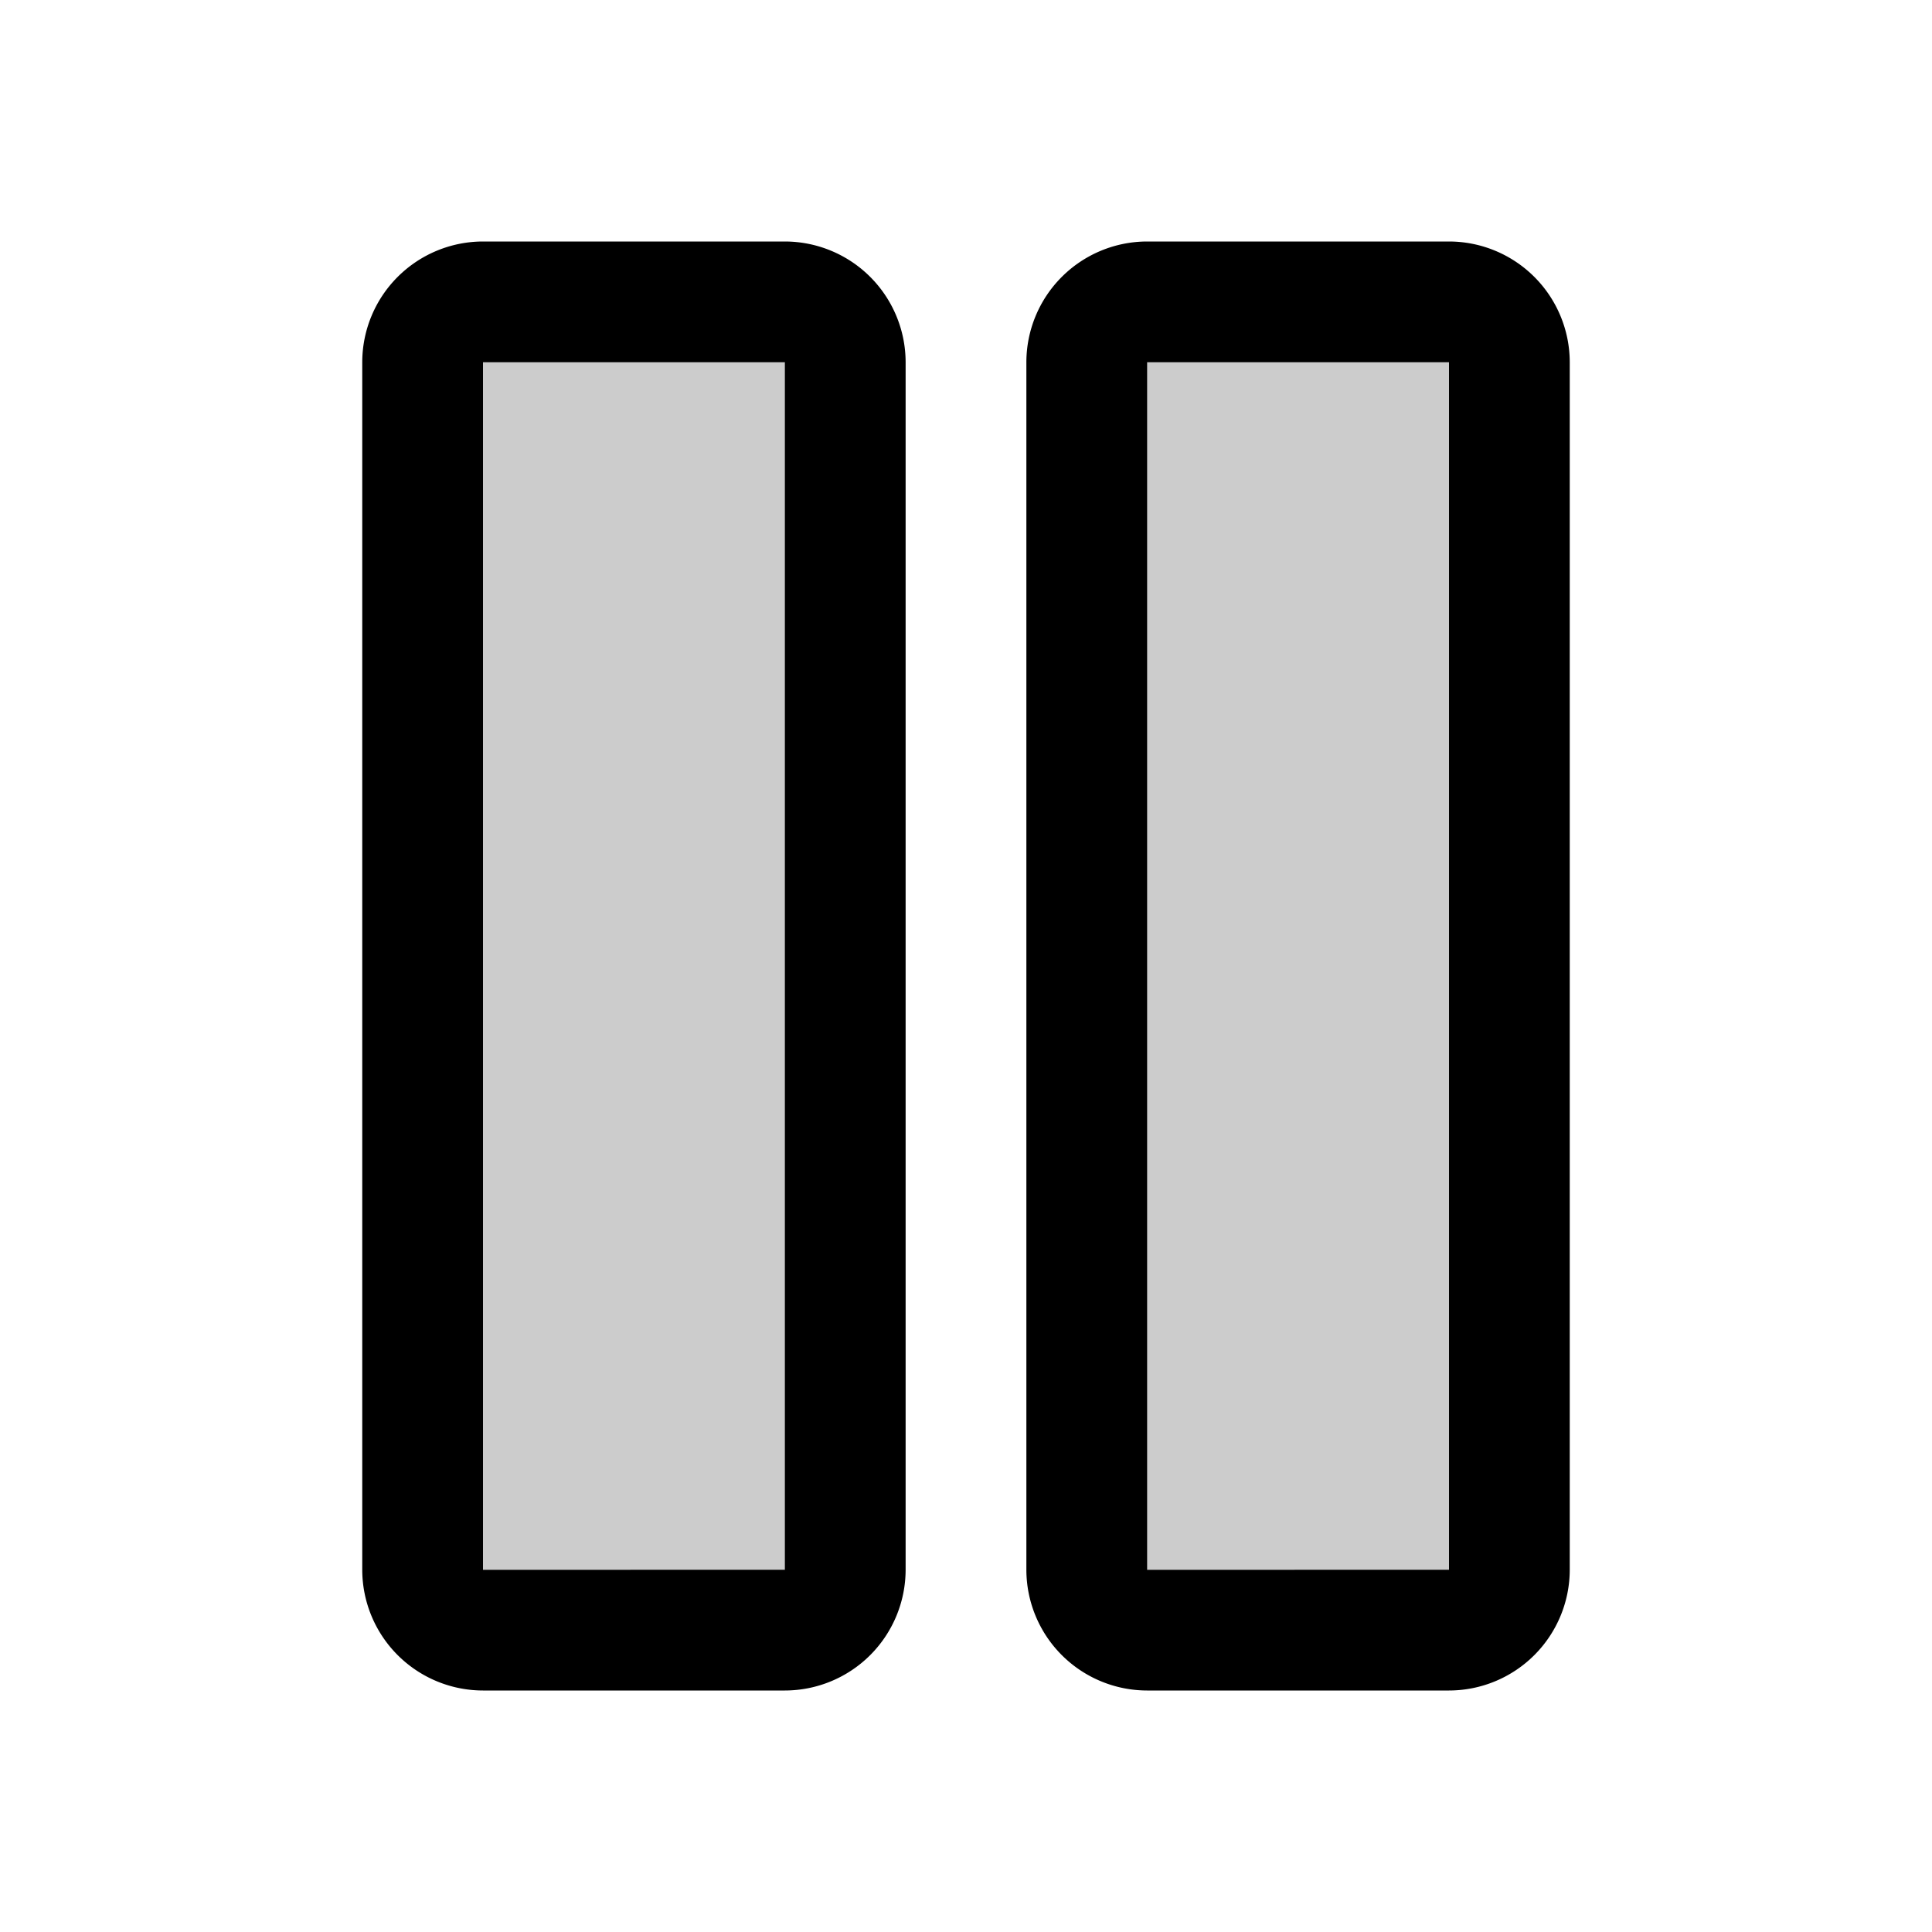
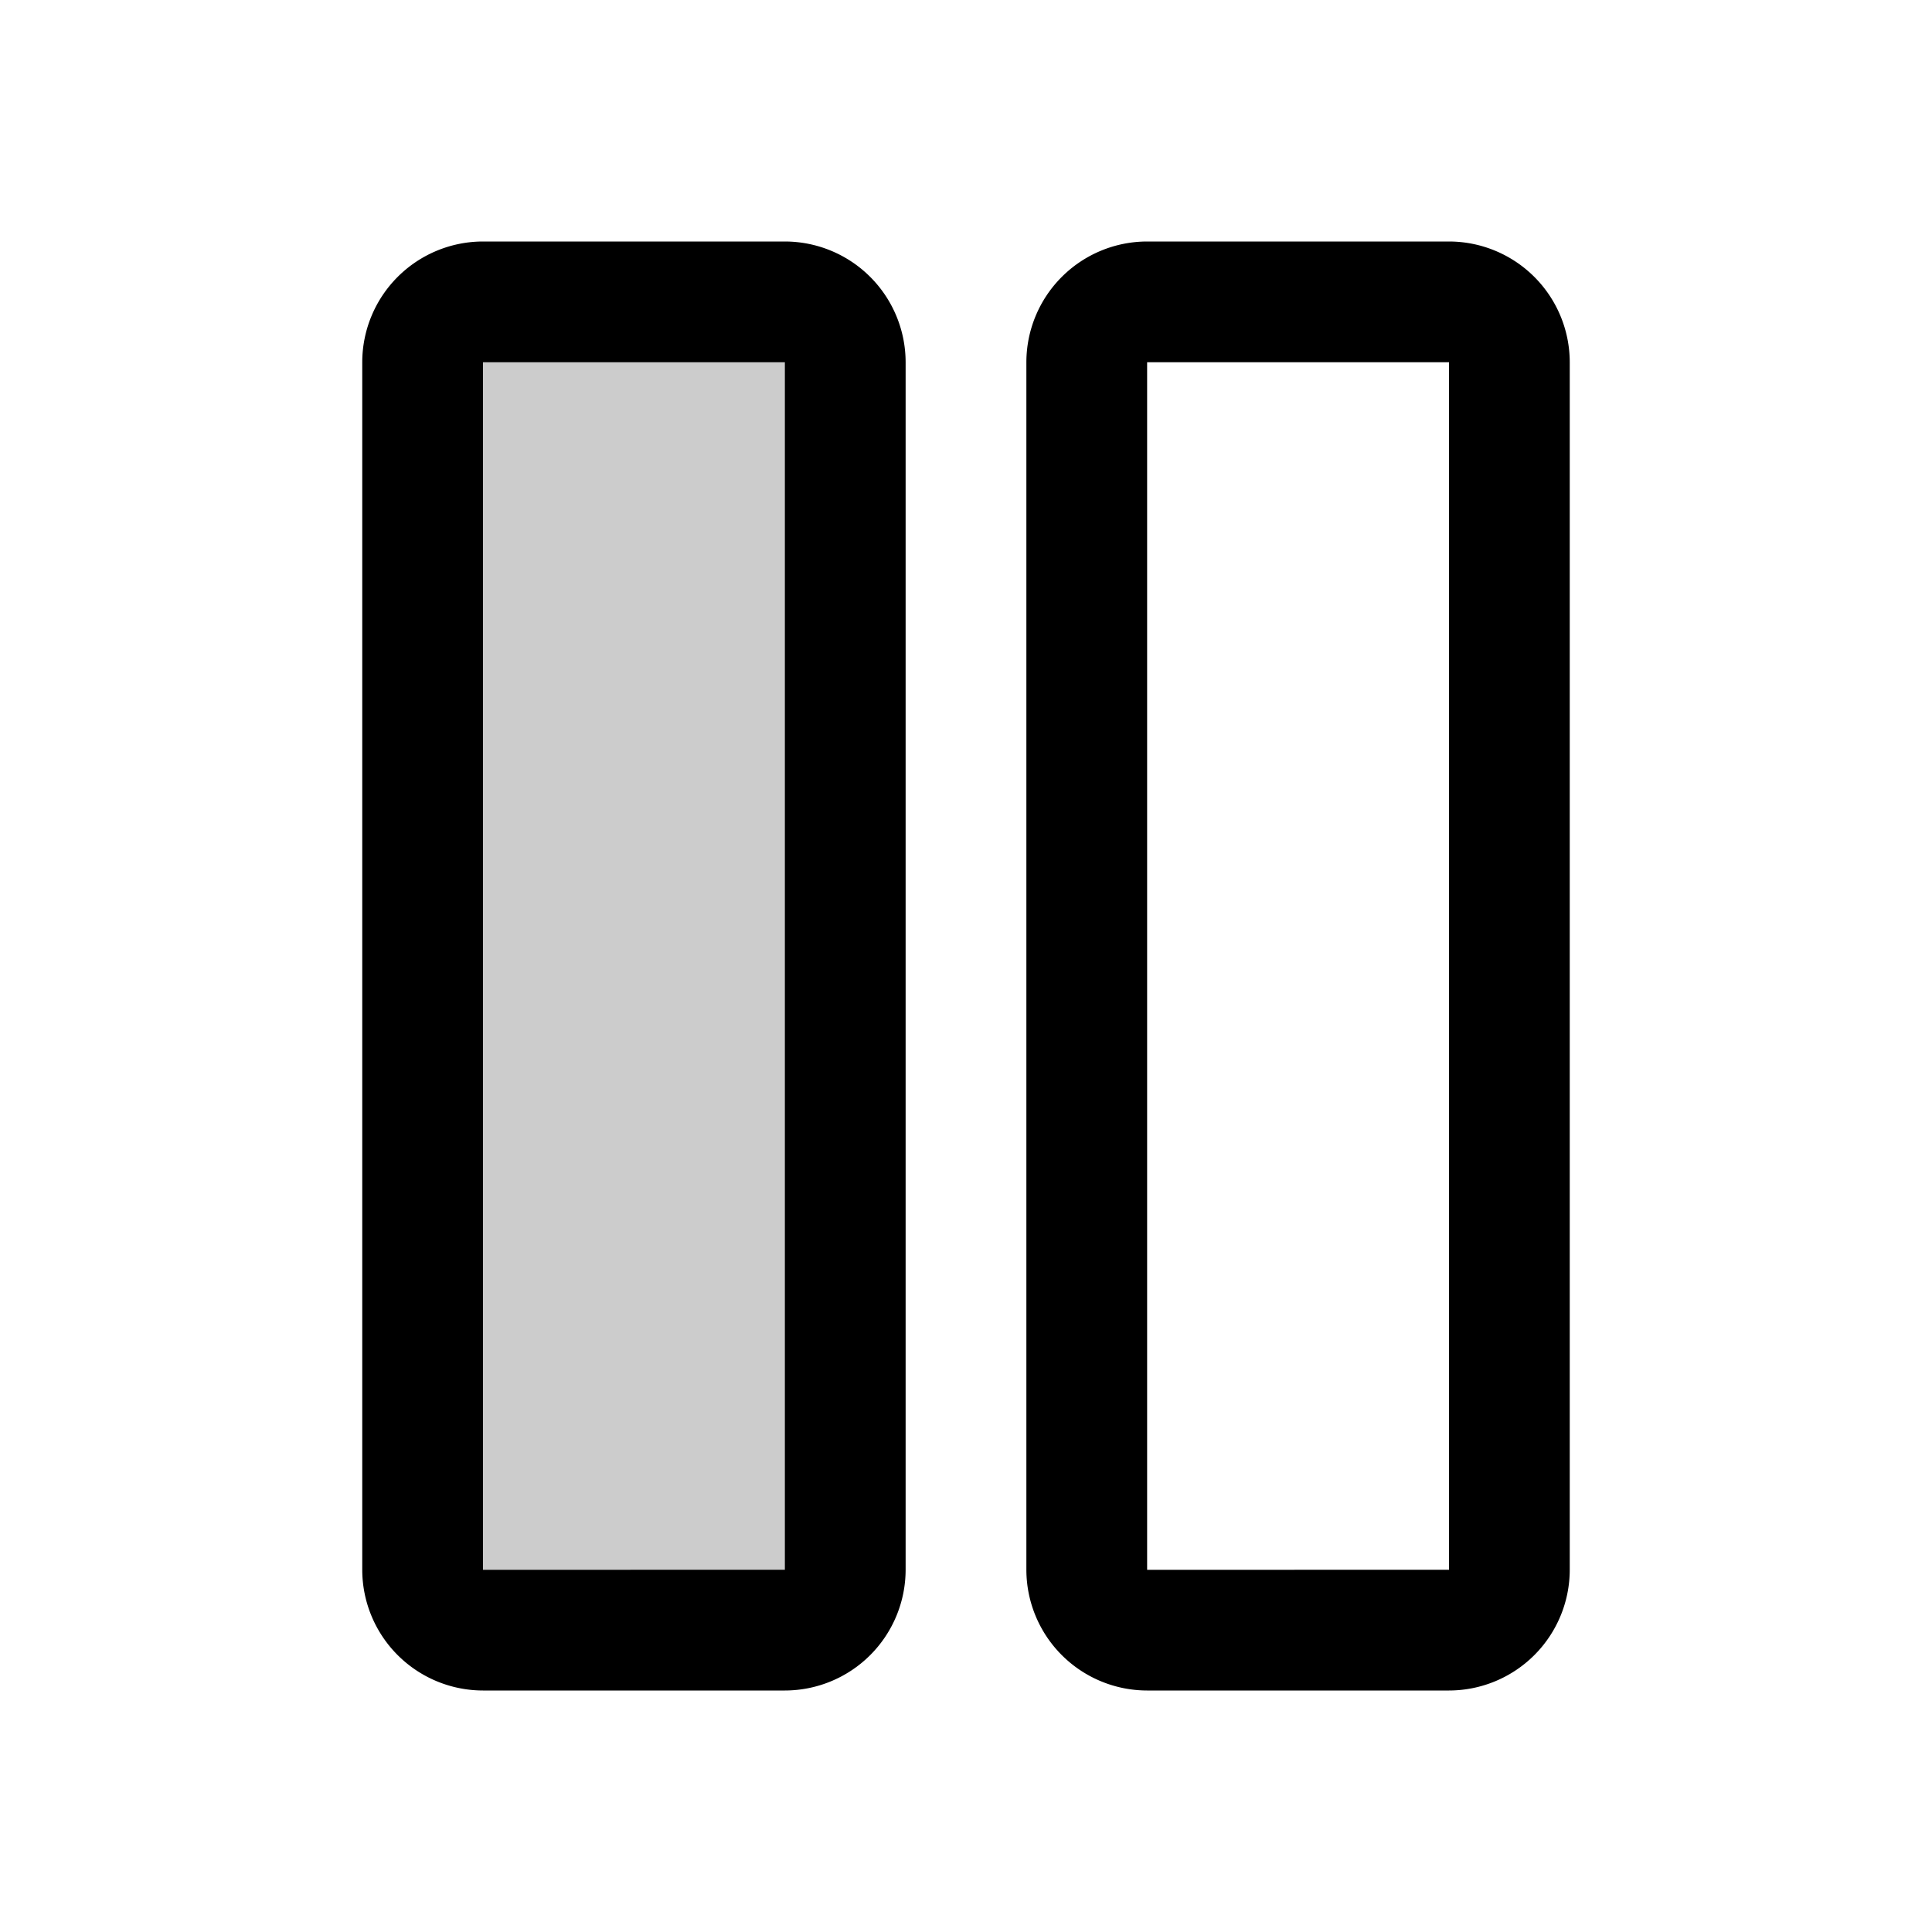
<svg xmlns="http://www.w3.org/2000/svg" fill="#000000" width="800px" height="800px" viewBox="0 0 256 256" id="Flat">
  <rect x="-4" y="100" width="176" height="56" rx="8" transform="translate(212 44) rotate(90)" opacity="0.2" />
-   <rect x="84" y="100" width="176" height="56" rx="8" transform="translate(300 -44) rotate(90)" opacity="0.2" />
  <path d="M104,32H64A16.018,16.018,0,0,0,48,48V208a16.018,16.018,0,0,0,16,16h40a16.018,16.018,0,0,0,16-16V48A16.018,16.018,0,0,0,104,32Zm0,176-40.0.01L64,208V48h40ZM192,32H152a16.018,16.018,0,0,0-16,16V208a16.018,16.018,0,0,0,16,16h40a16.018,16.018,0,0,0,16-16V48A16.018,16.018,0,0,0,192,32Zm0,176-40.0.01L152,208V48h40Z" />
</svg>